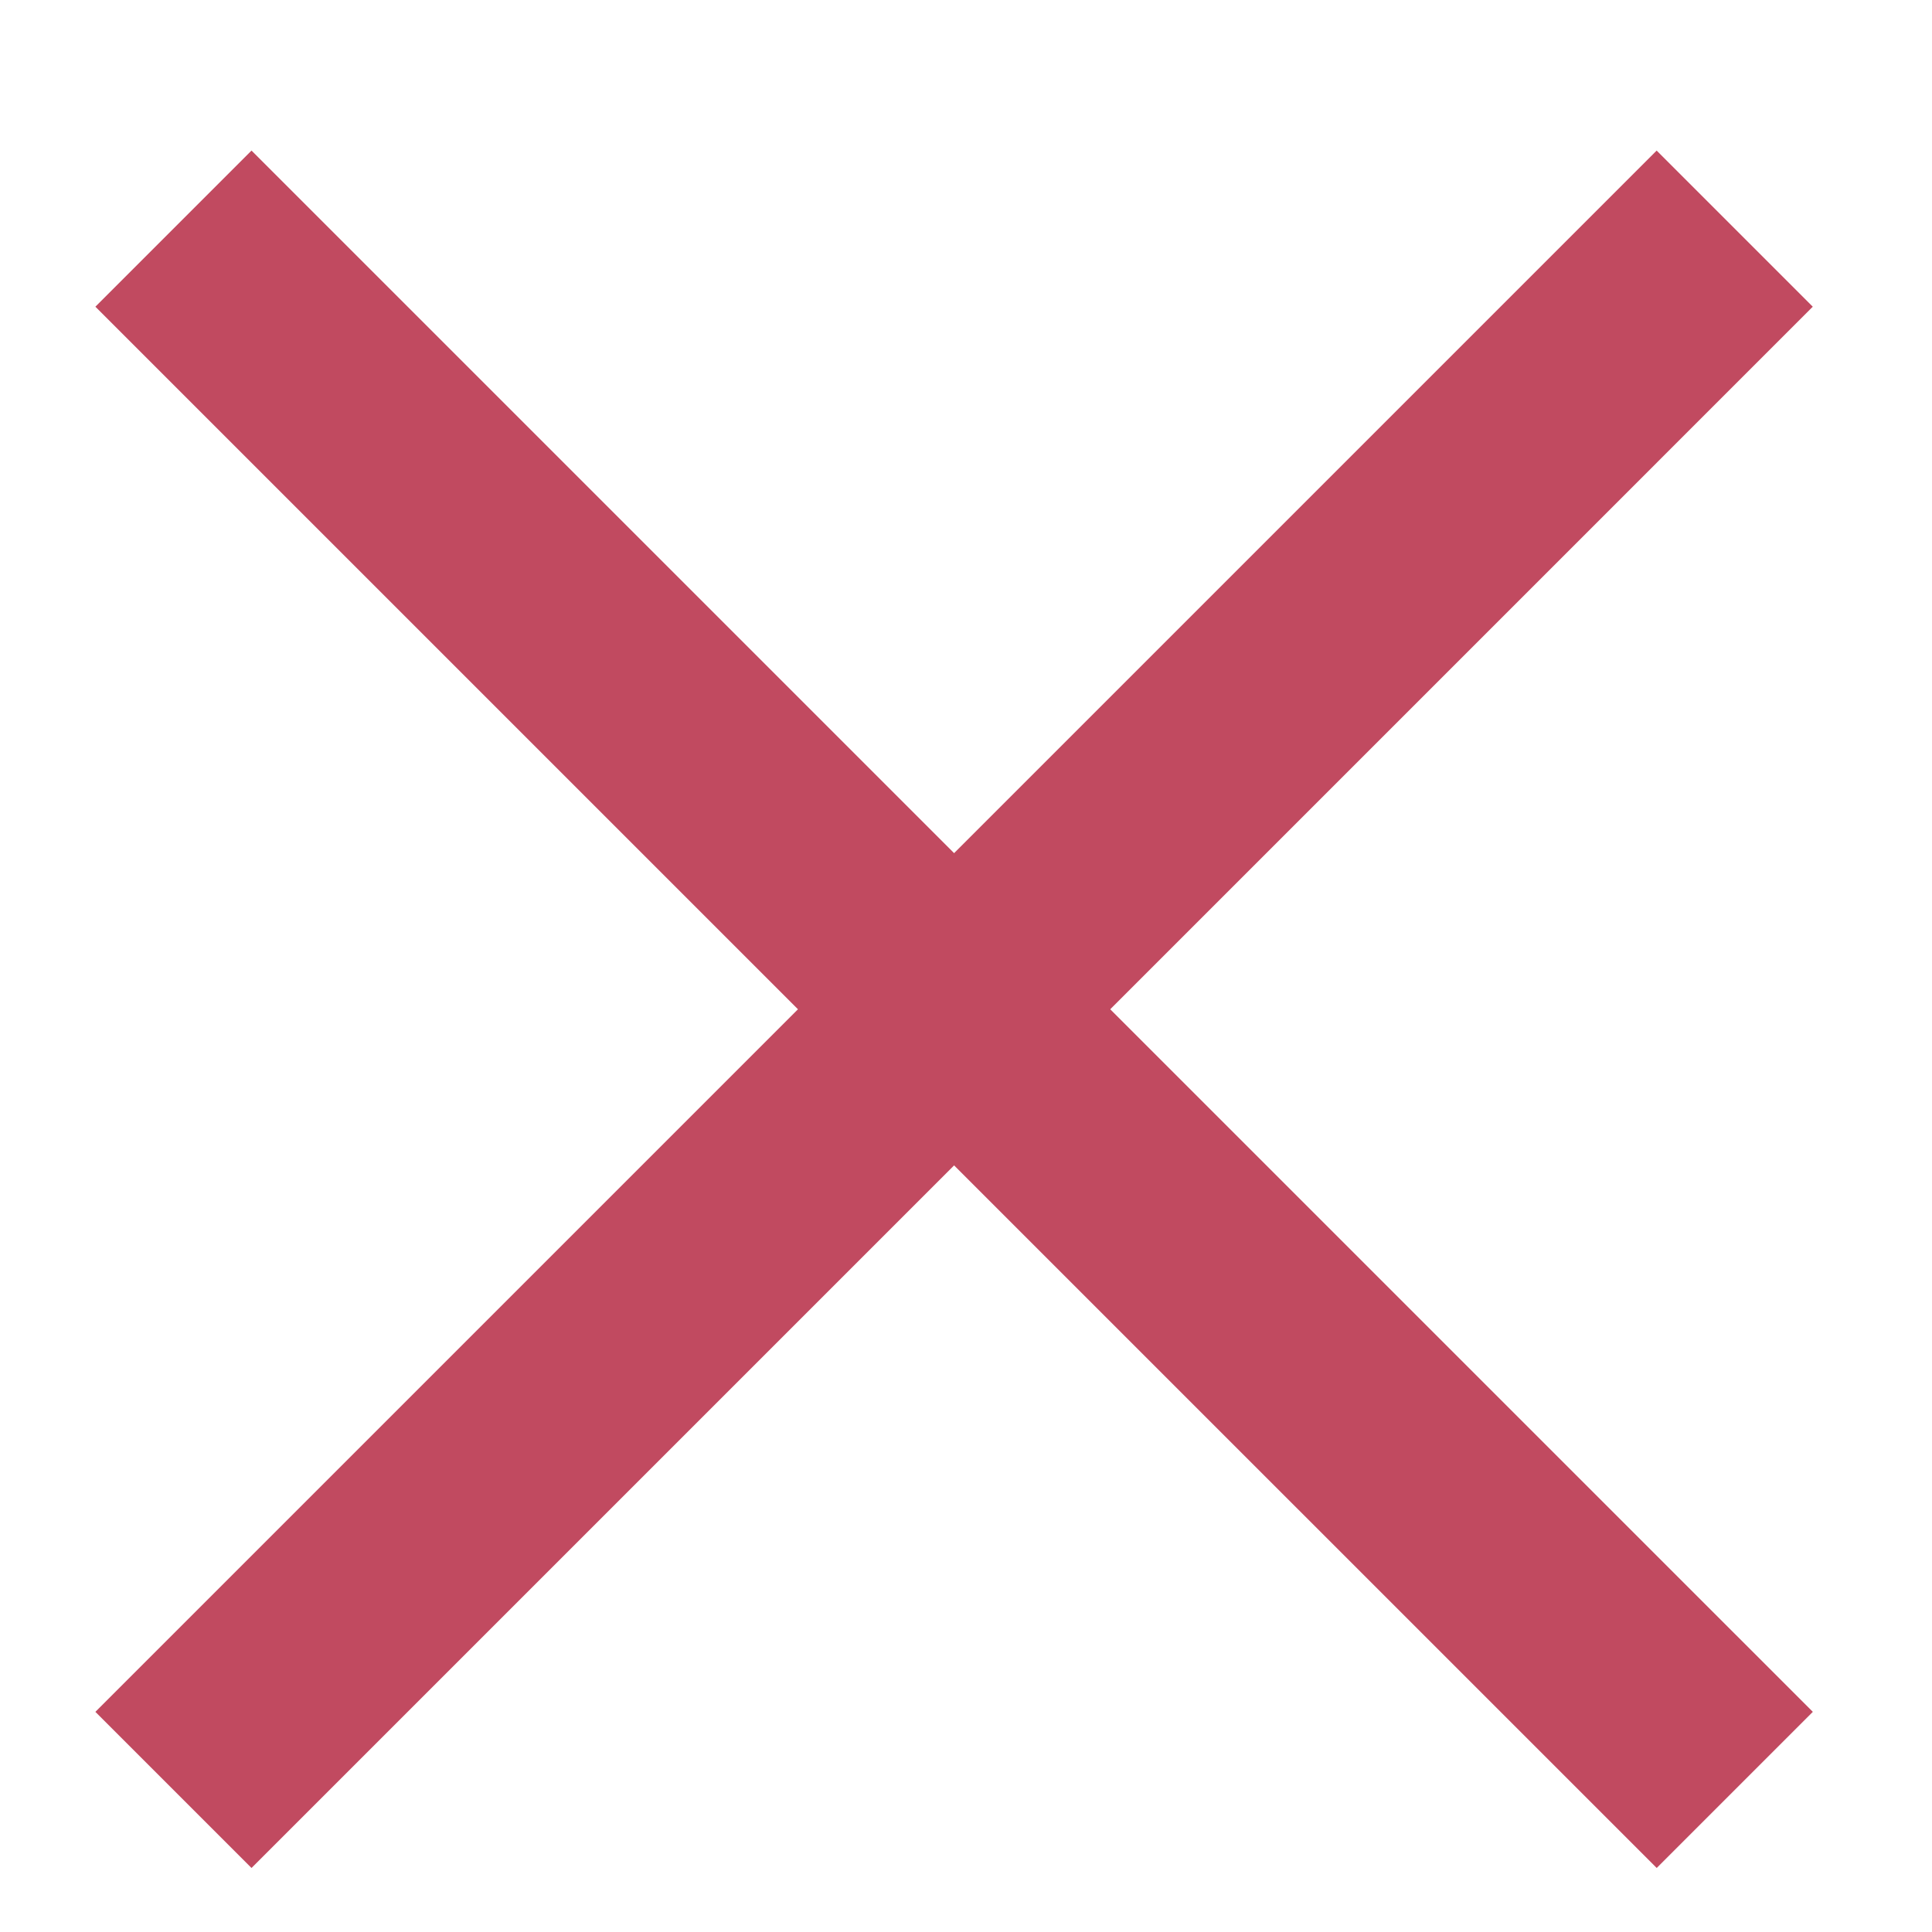
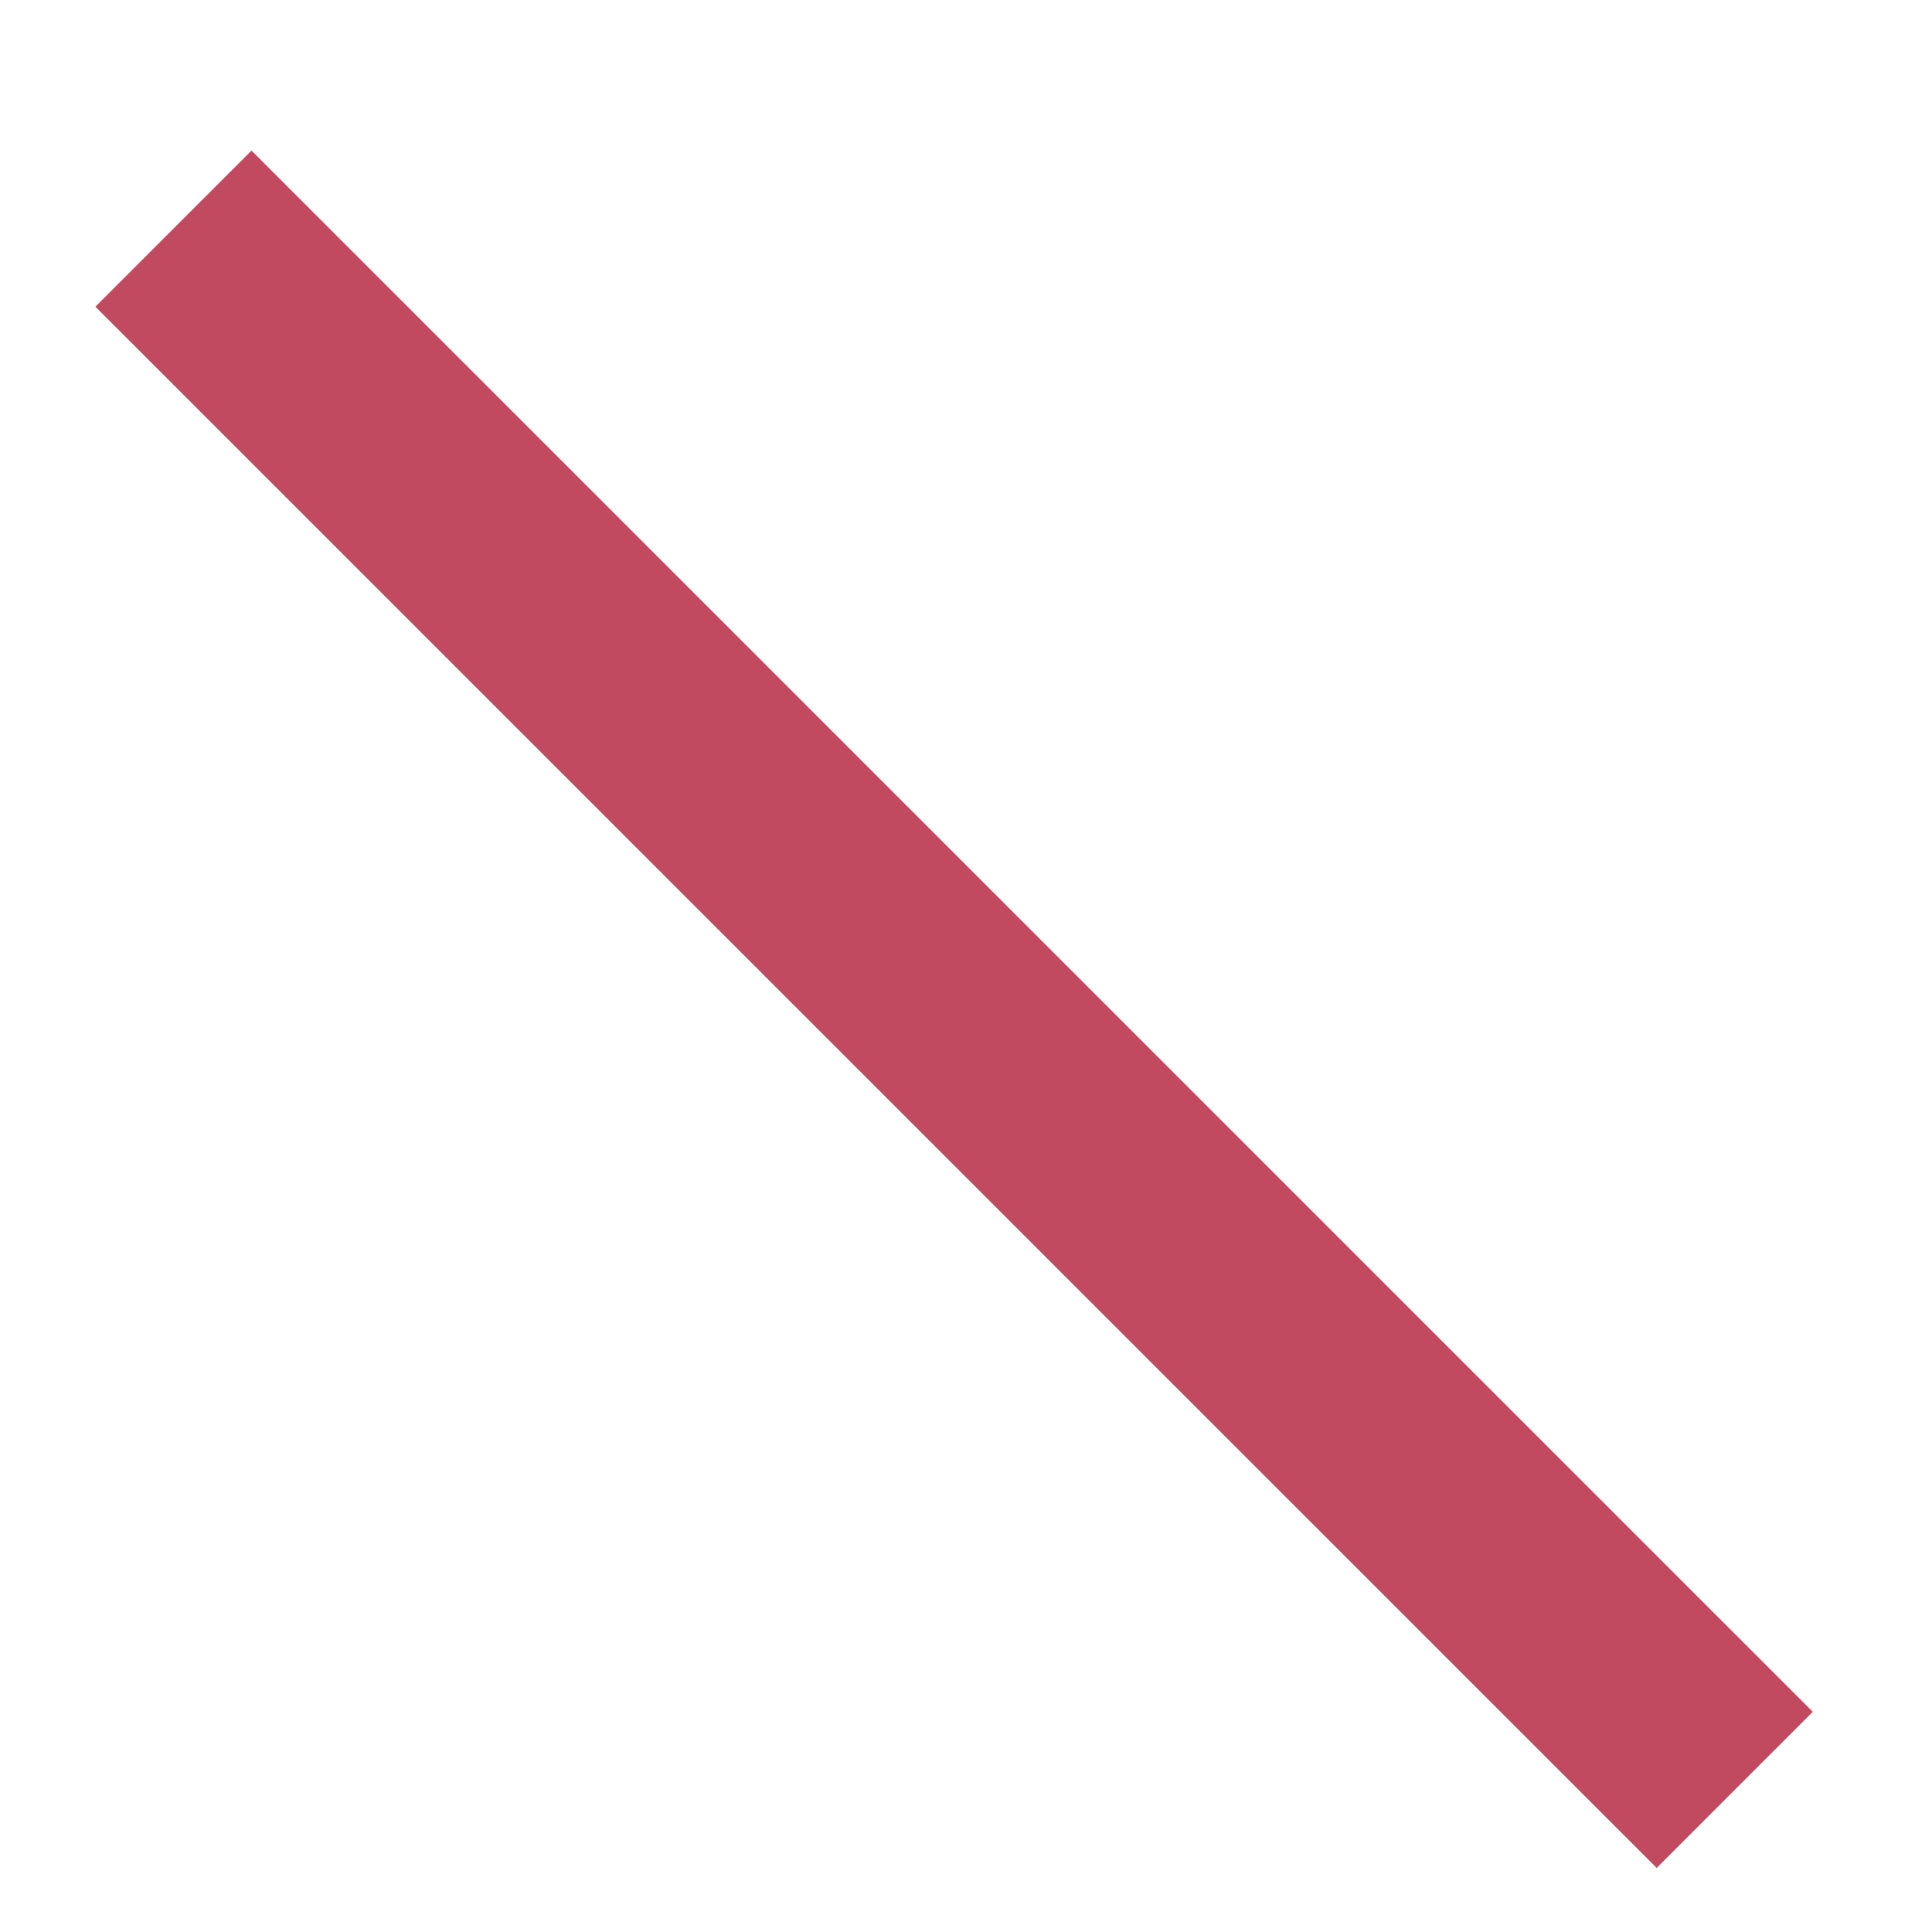
<svg xmlns="http://www.w3.org/2000/svg" width="35" height="35" viewBox="0 0 35 35" fill="none">
  <mask id="mask0_2005_98" style="mask-type:alpha" maskUnits="userSpaceOnUse" x="0" y="0" width="35" height="35">
    <rect width="35" height="35" fill="#D9D9D9" />
  </mask>
  <g mask="url(#mask0_2005_98)">
    <path d="M31.427 32.426L3.142 4.142" stroke="#C14A60" stroke-width="4" />
-     <path d="M31.426 4.142L3.142 32.426" stroke="#C14A60" stroke-width="4" />
  </g>
</svg>